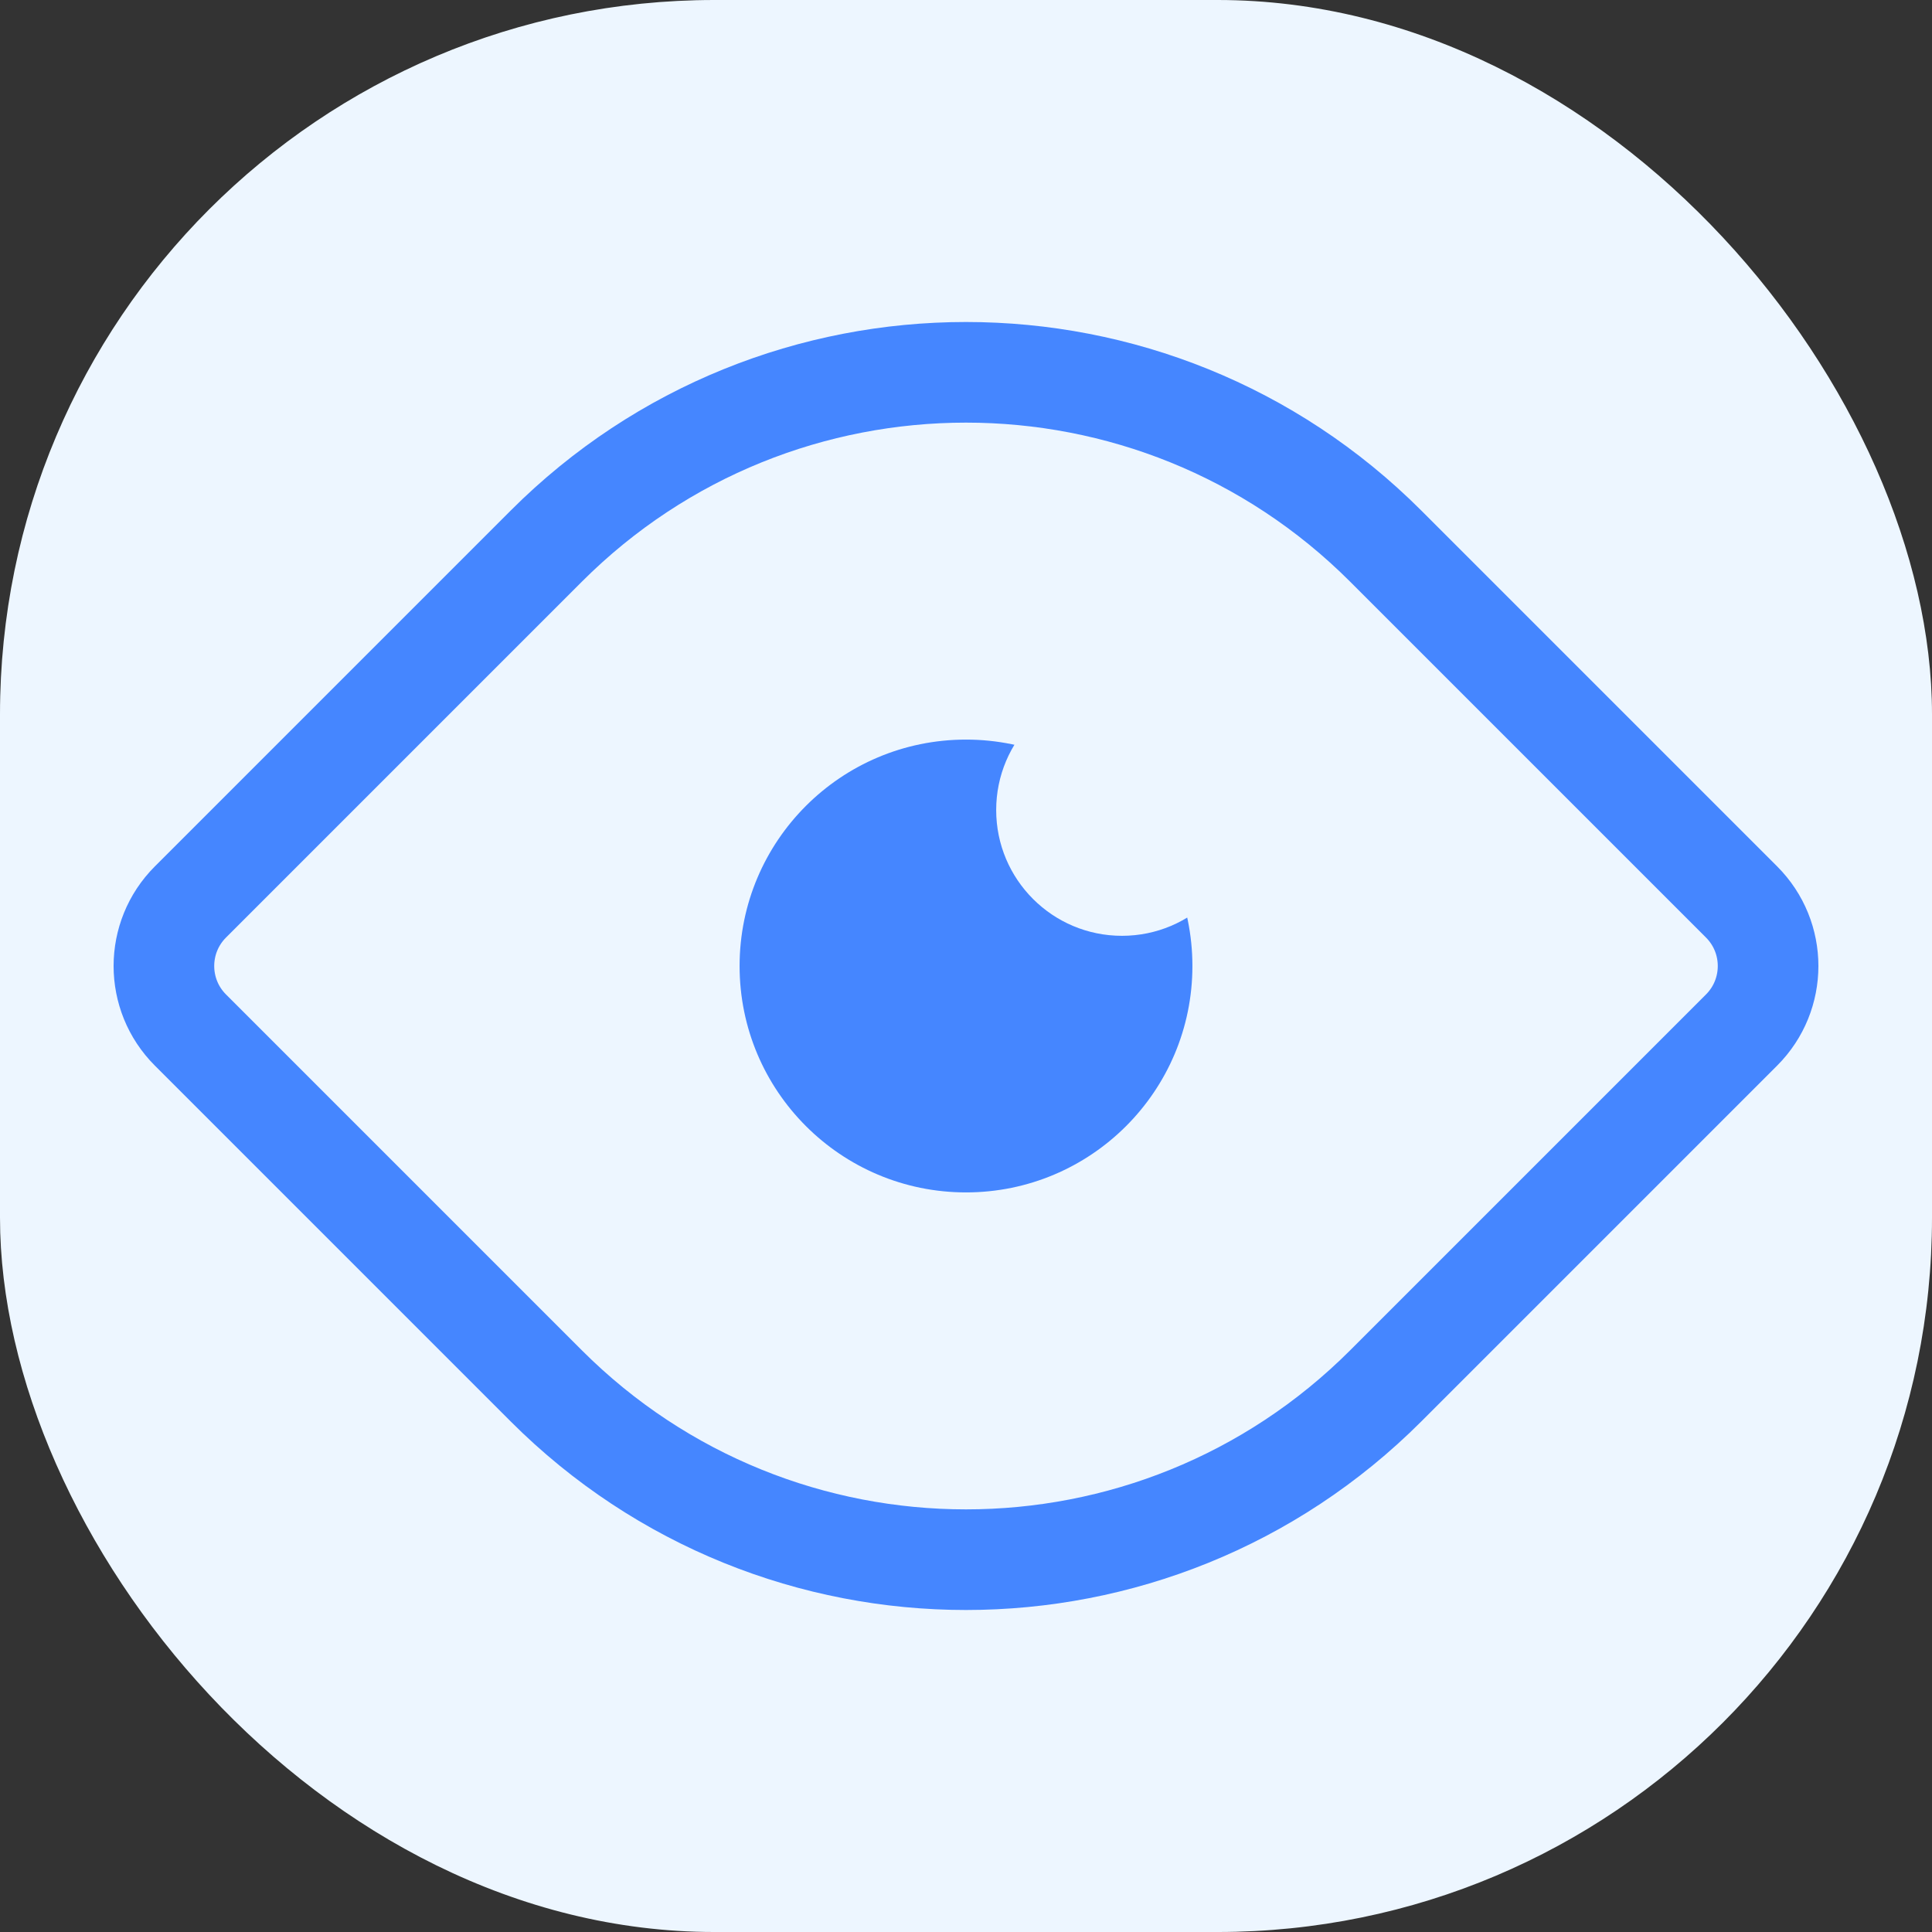
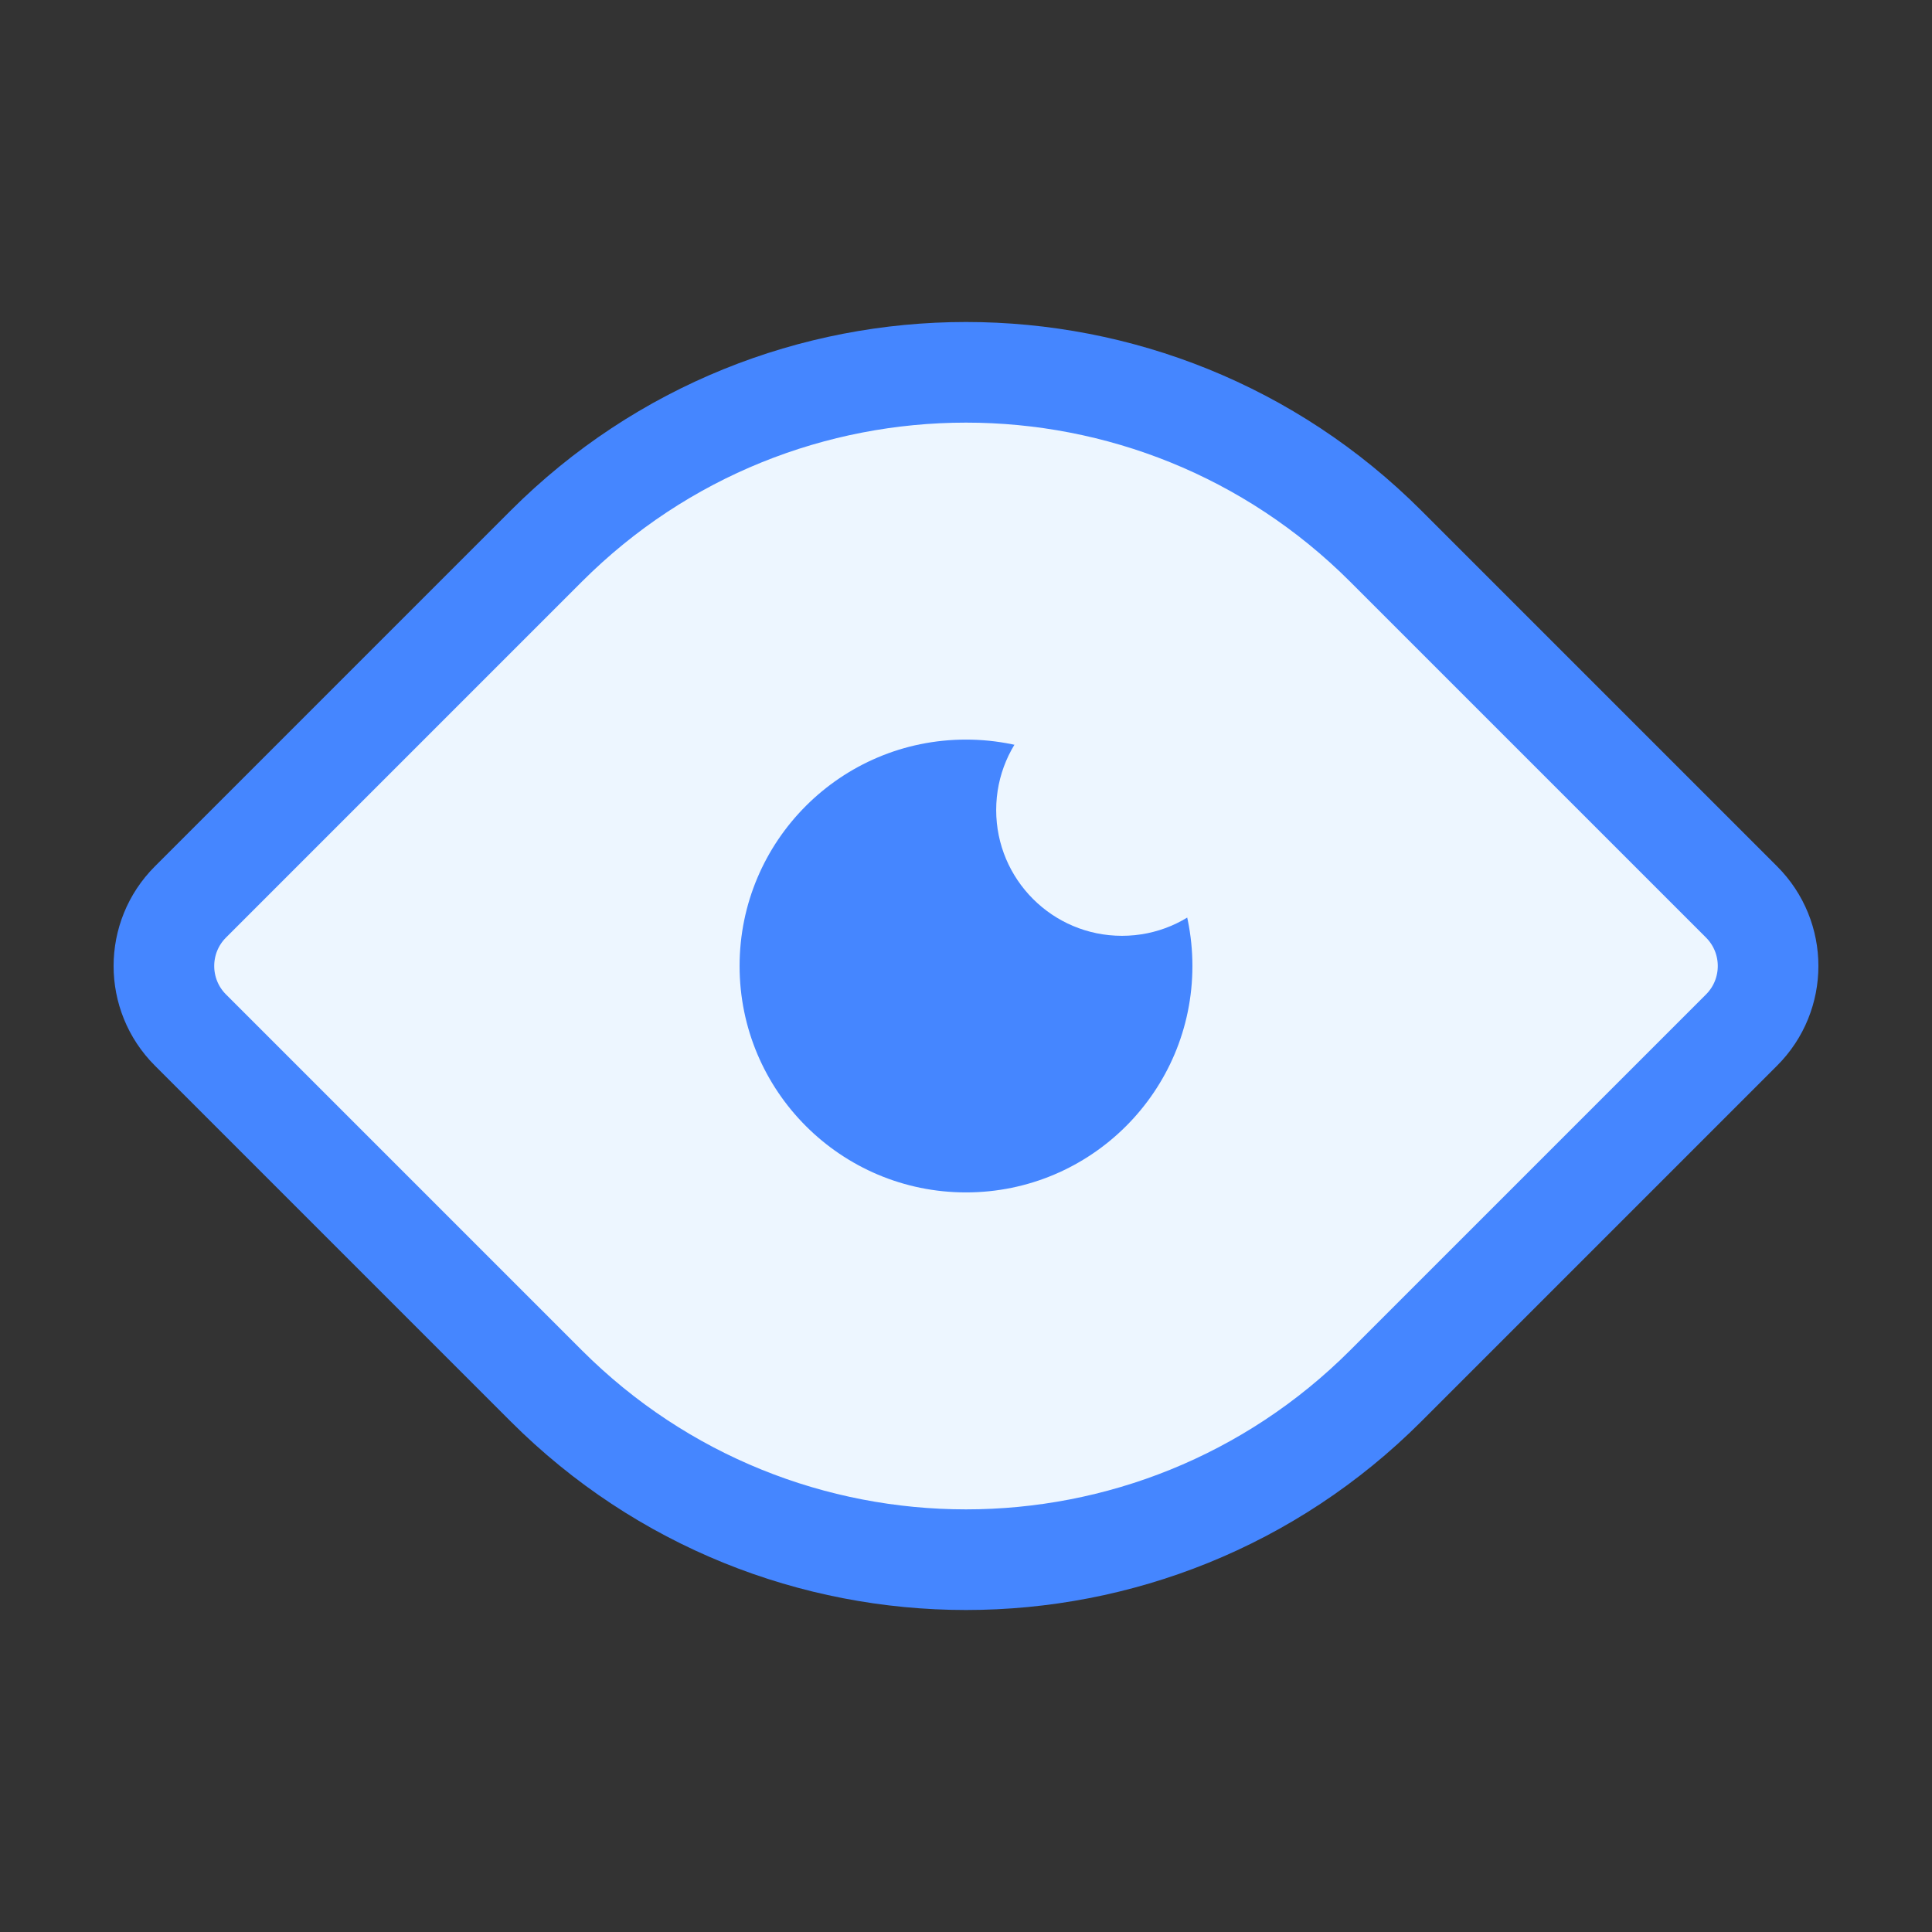
<svg xmlns="http://www.w3.org/2000/svg" width="384" height="384" viewBox="0 0 384 384" fill="none">
  <rect x="0" y="0" width="384" height="384" fill="#333333" stroke="none" />
-   <rect width="384" height="384" rx="142" fill="#EDF6FF" />
-   <path d="M108.561 275.439L37.851 204.728C30.821 197.699 30.821 186.302 37.851 179.272L108.561 108.561C154.643 62.48 229.357 62.48 275.439 108.561L346.149 179.272C353.179 186.302 353.179 197.699 346.149 204.728L275.439 275.439C229.357 321.52 154.643 321.52 108.561 275.439Z" fill="#EDF6FF" stroke="#4586FF" stroke-width="20" />
+   <path d="M108.561 275.439L37.851 204.728C30.821 197.699 30.821 186.302 37.851 179.272L108.561 108.561C154.643 62.48 229.357 62.48 275.439 108.561L346.149 179.272C353.179 186.302 353.179 197.699 346.149 204.728L275.439 275.439C229.357 321.52 154.643 321.52 108.561 275.439" fill="#EDF6FF" stroke="#4586FF" stroke-width="20" />
  <circle cx="192" cy="192" r="45" fill="#4586FF" />
  <circle cx="223" cy="161" r="25" fill="#EDF6FF" />
</svg>